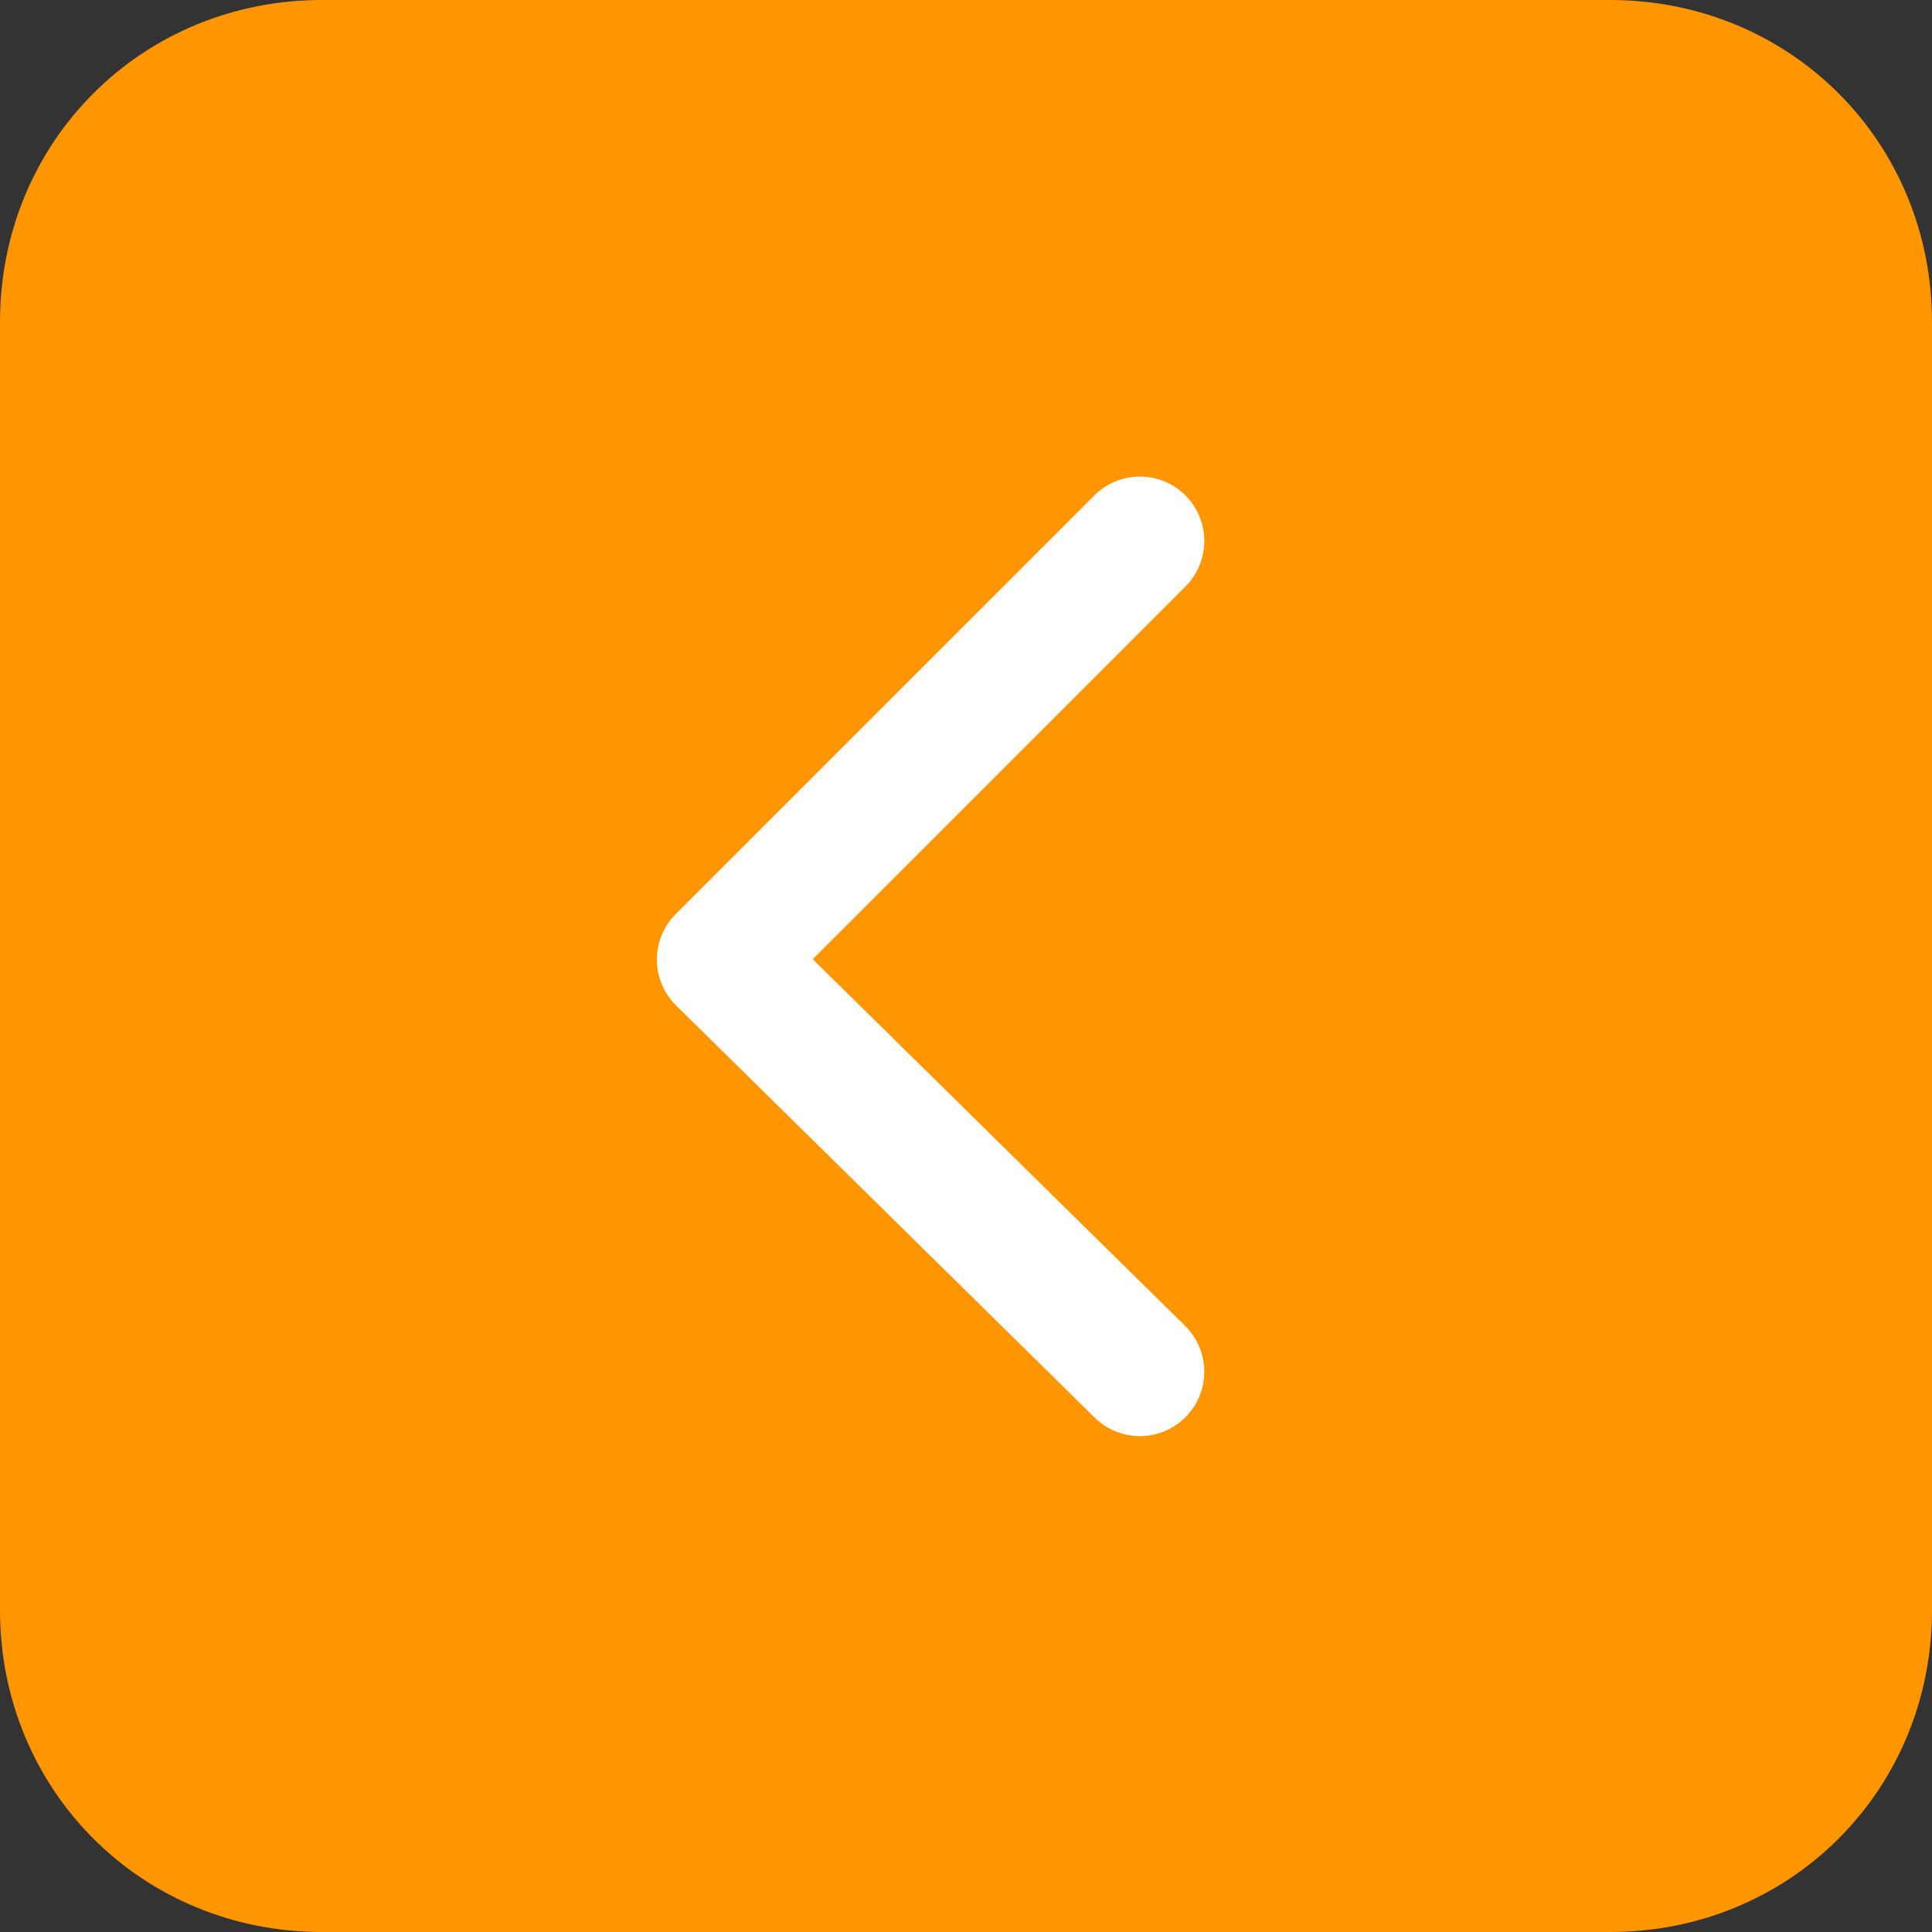
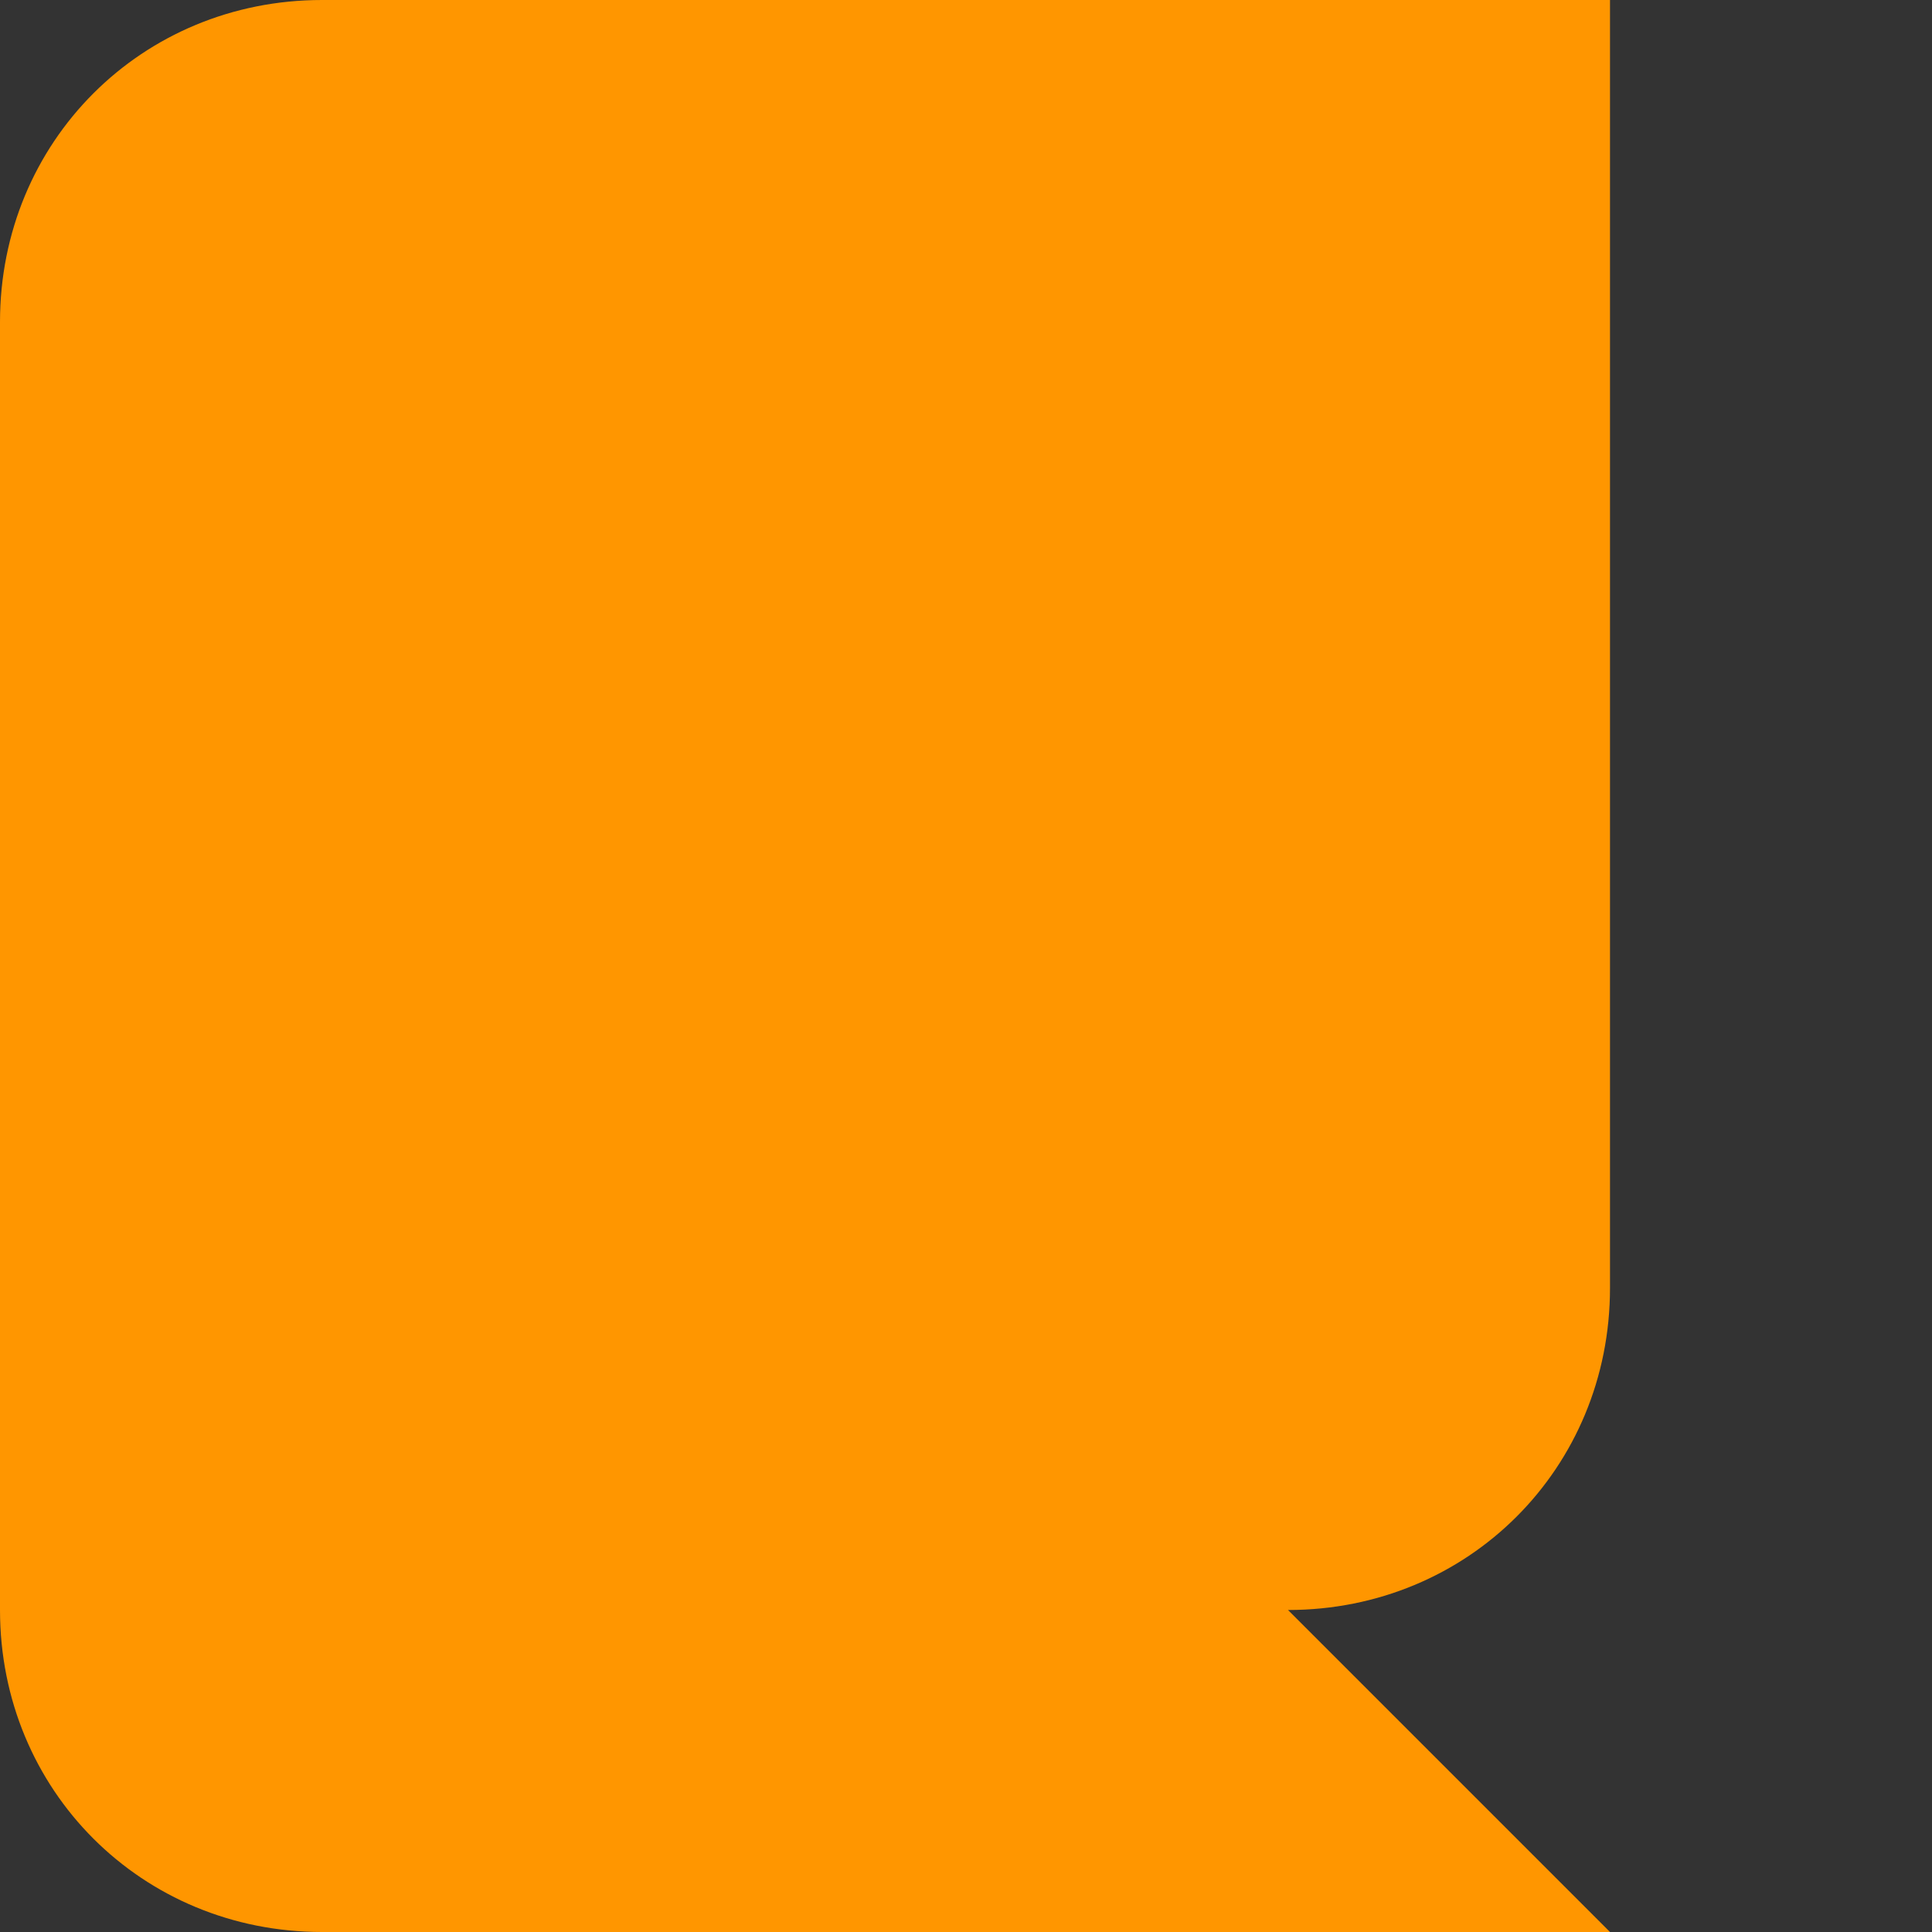
<svg xmlns="http://www.w3.org/2000/svg" viewBox="0 0 30 30">
  <rect x="0" y="0" width="30" height="30" fill="#333333" stroke="none" />
-   <path fill="#FF9600" d="M25 30H5c-2.8 0-5-2.2-5-5V5c0-2.8 2.2-5 5-5h20c2.8 0 5 2.2 5 5v20c0 2.8-2.2 5-5 5z" />
-   <path fill="none" stroke="#FFF" stroke-width="2" stroke-linecap="round" stroke-linejoin="round" stroke-miterlimit="10" d="M17.7 21.3l-6.5-6.4 6.5-6.5" />
+   <path fill="#FF9600" d="M25 30H5c-2.8 0-5-2.2-5-5V5c0-2.8 2.2-5 5-5h20v20c0 2.8-2.2 5-5 5z" />
</svg>